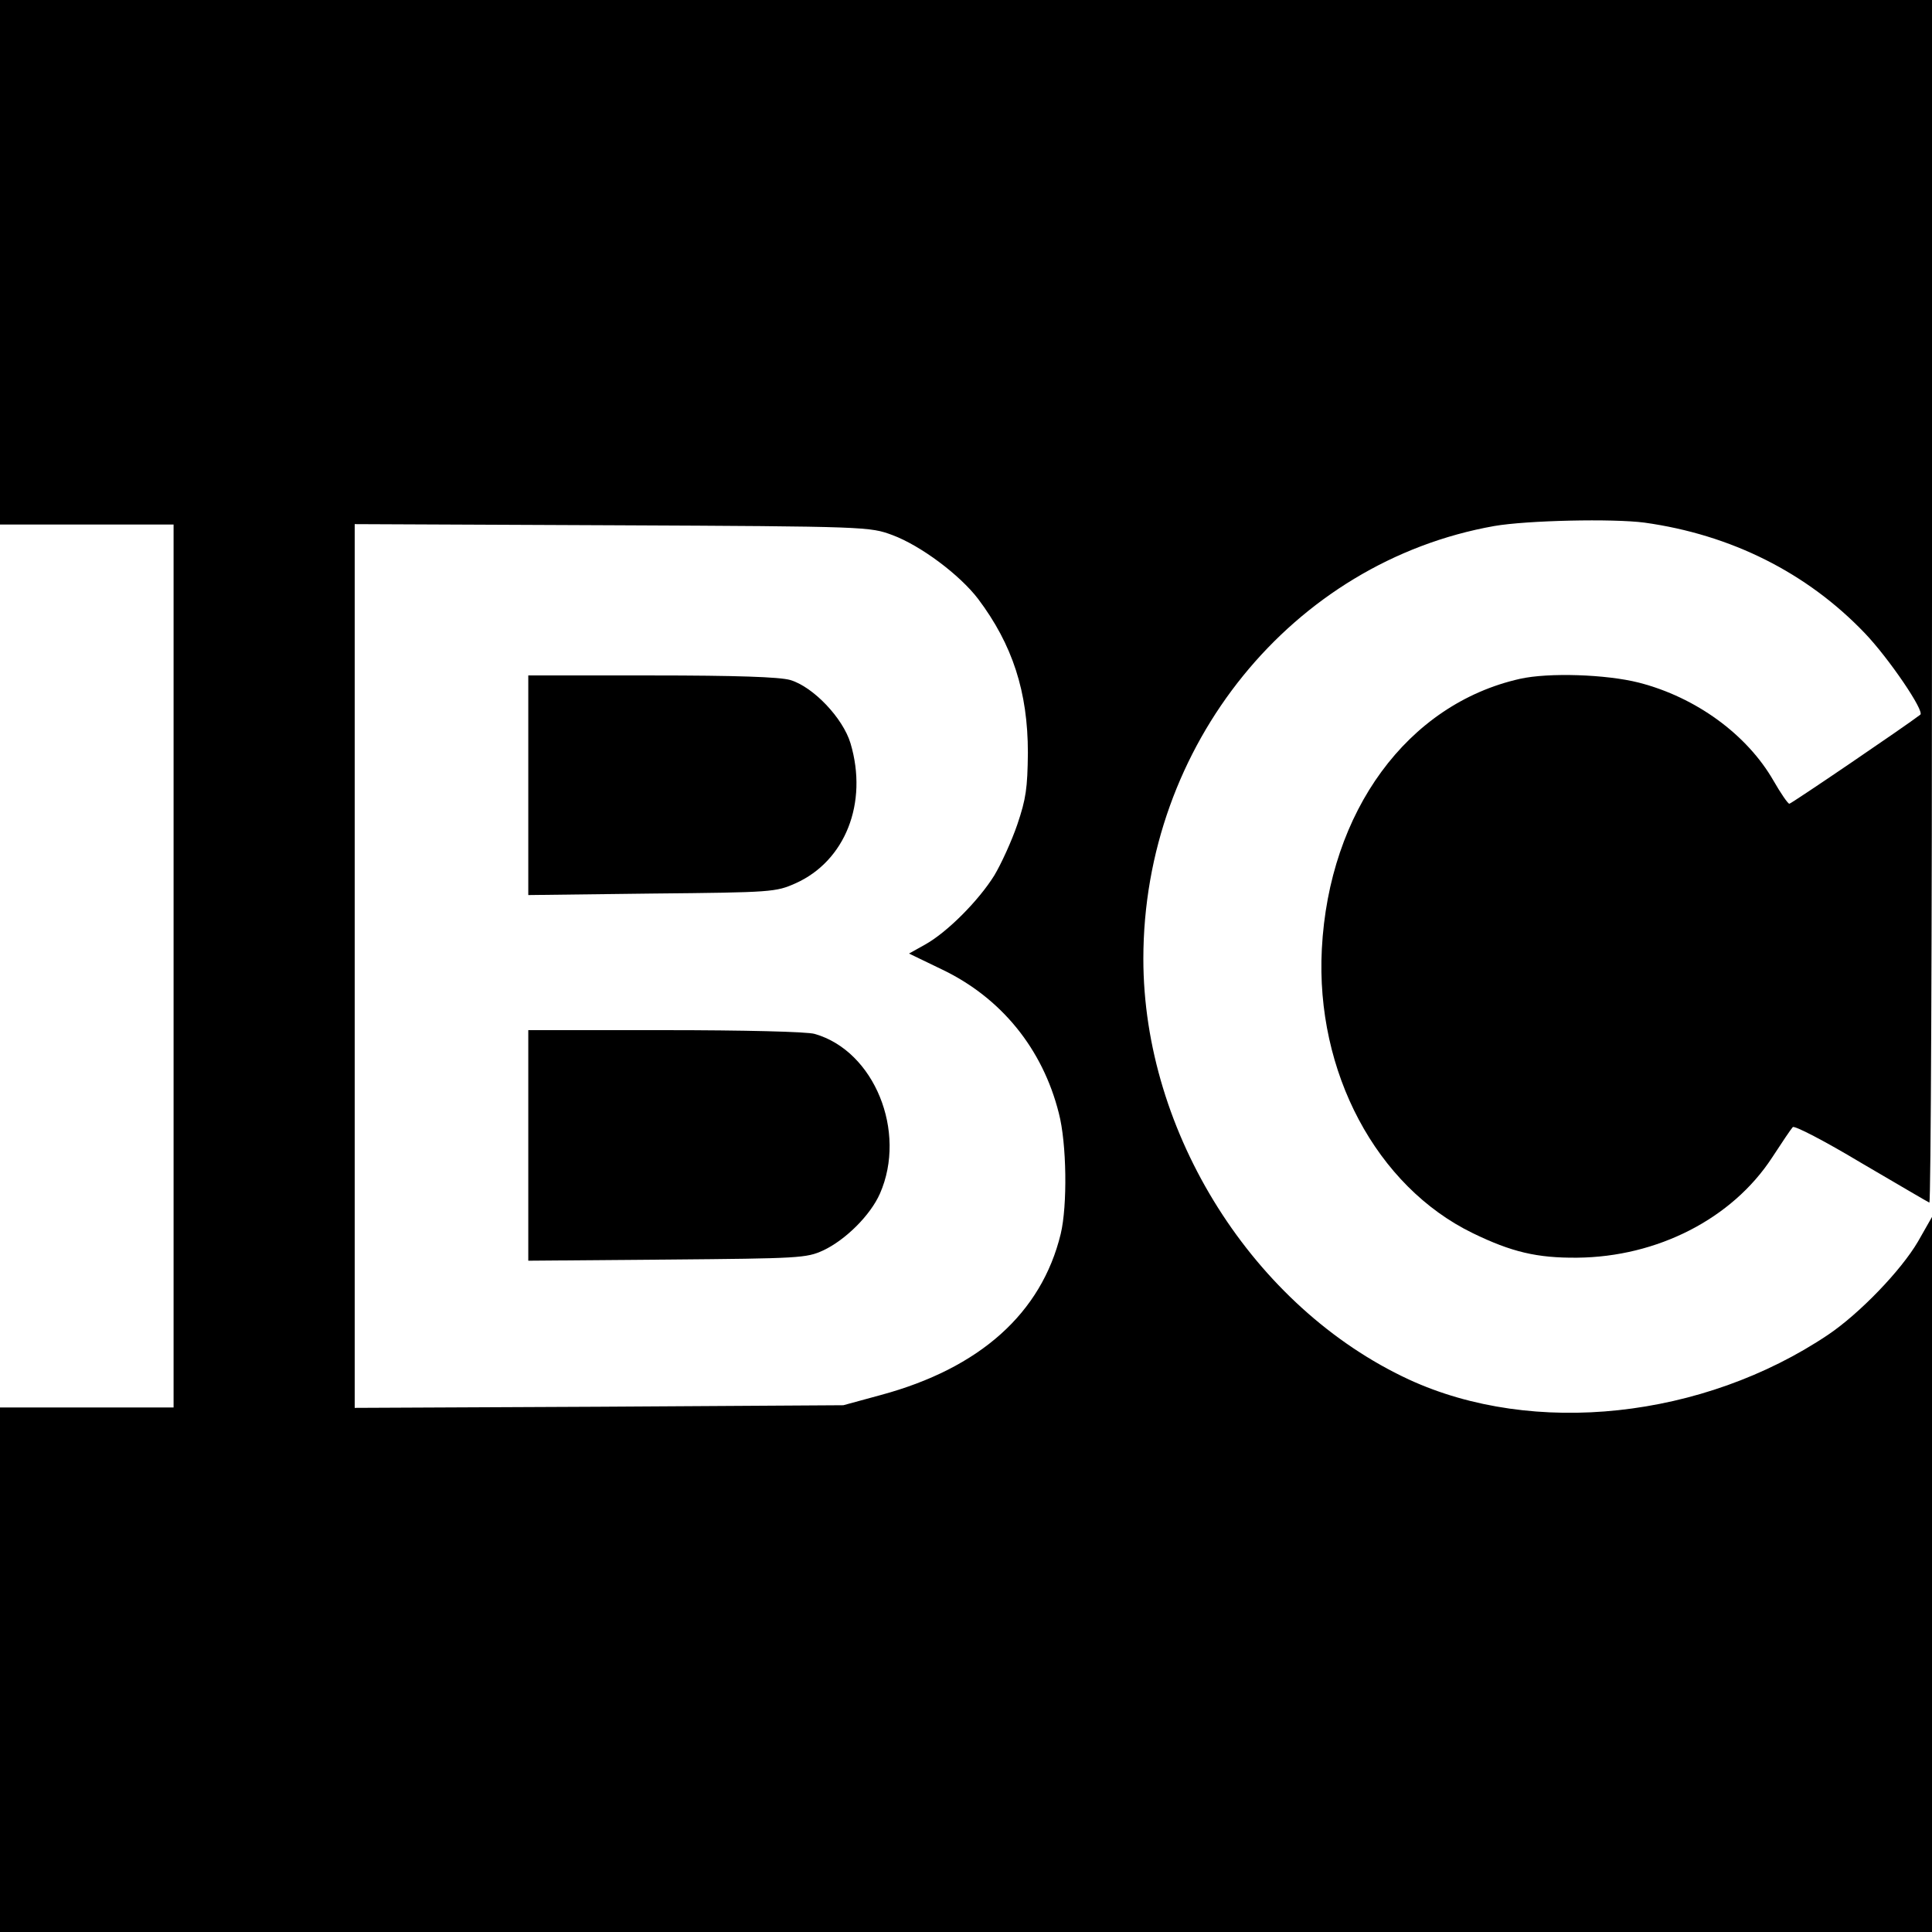
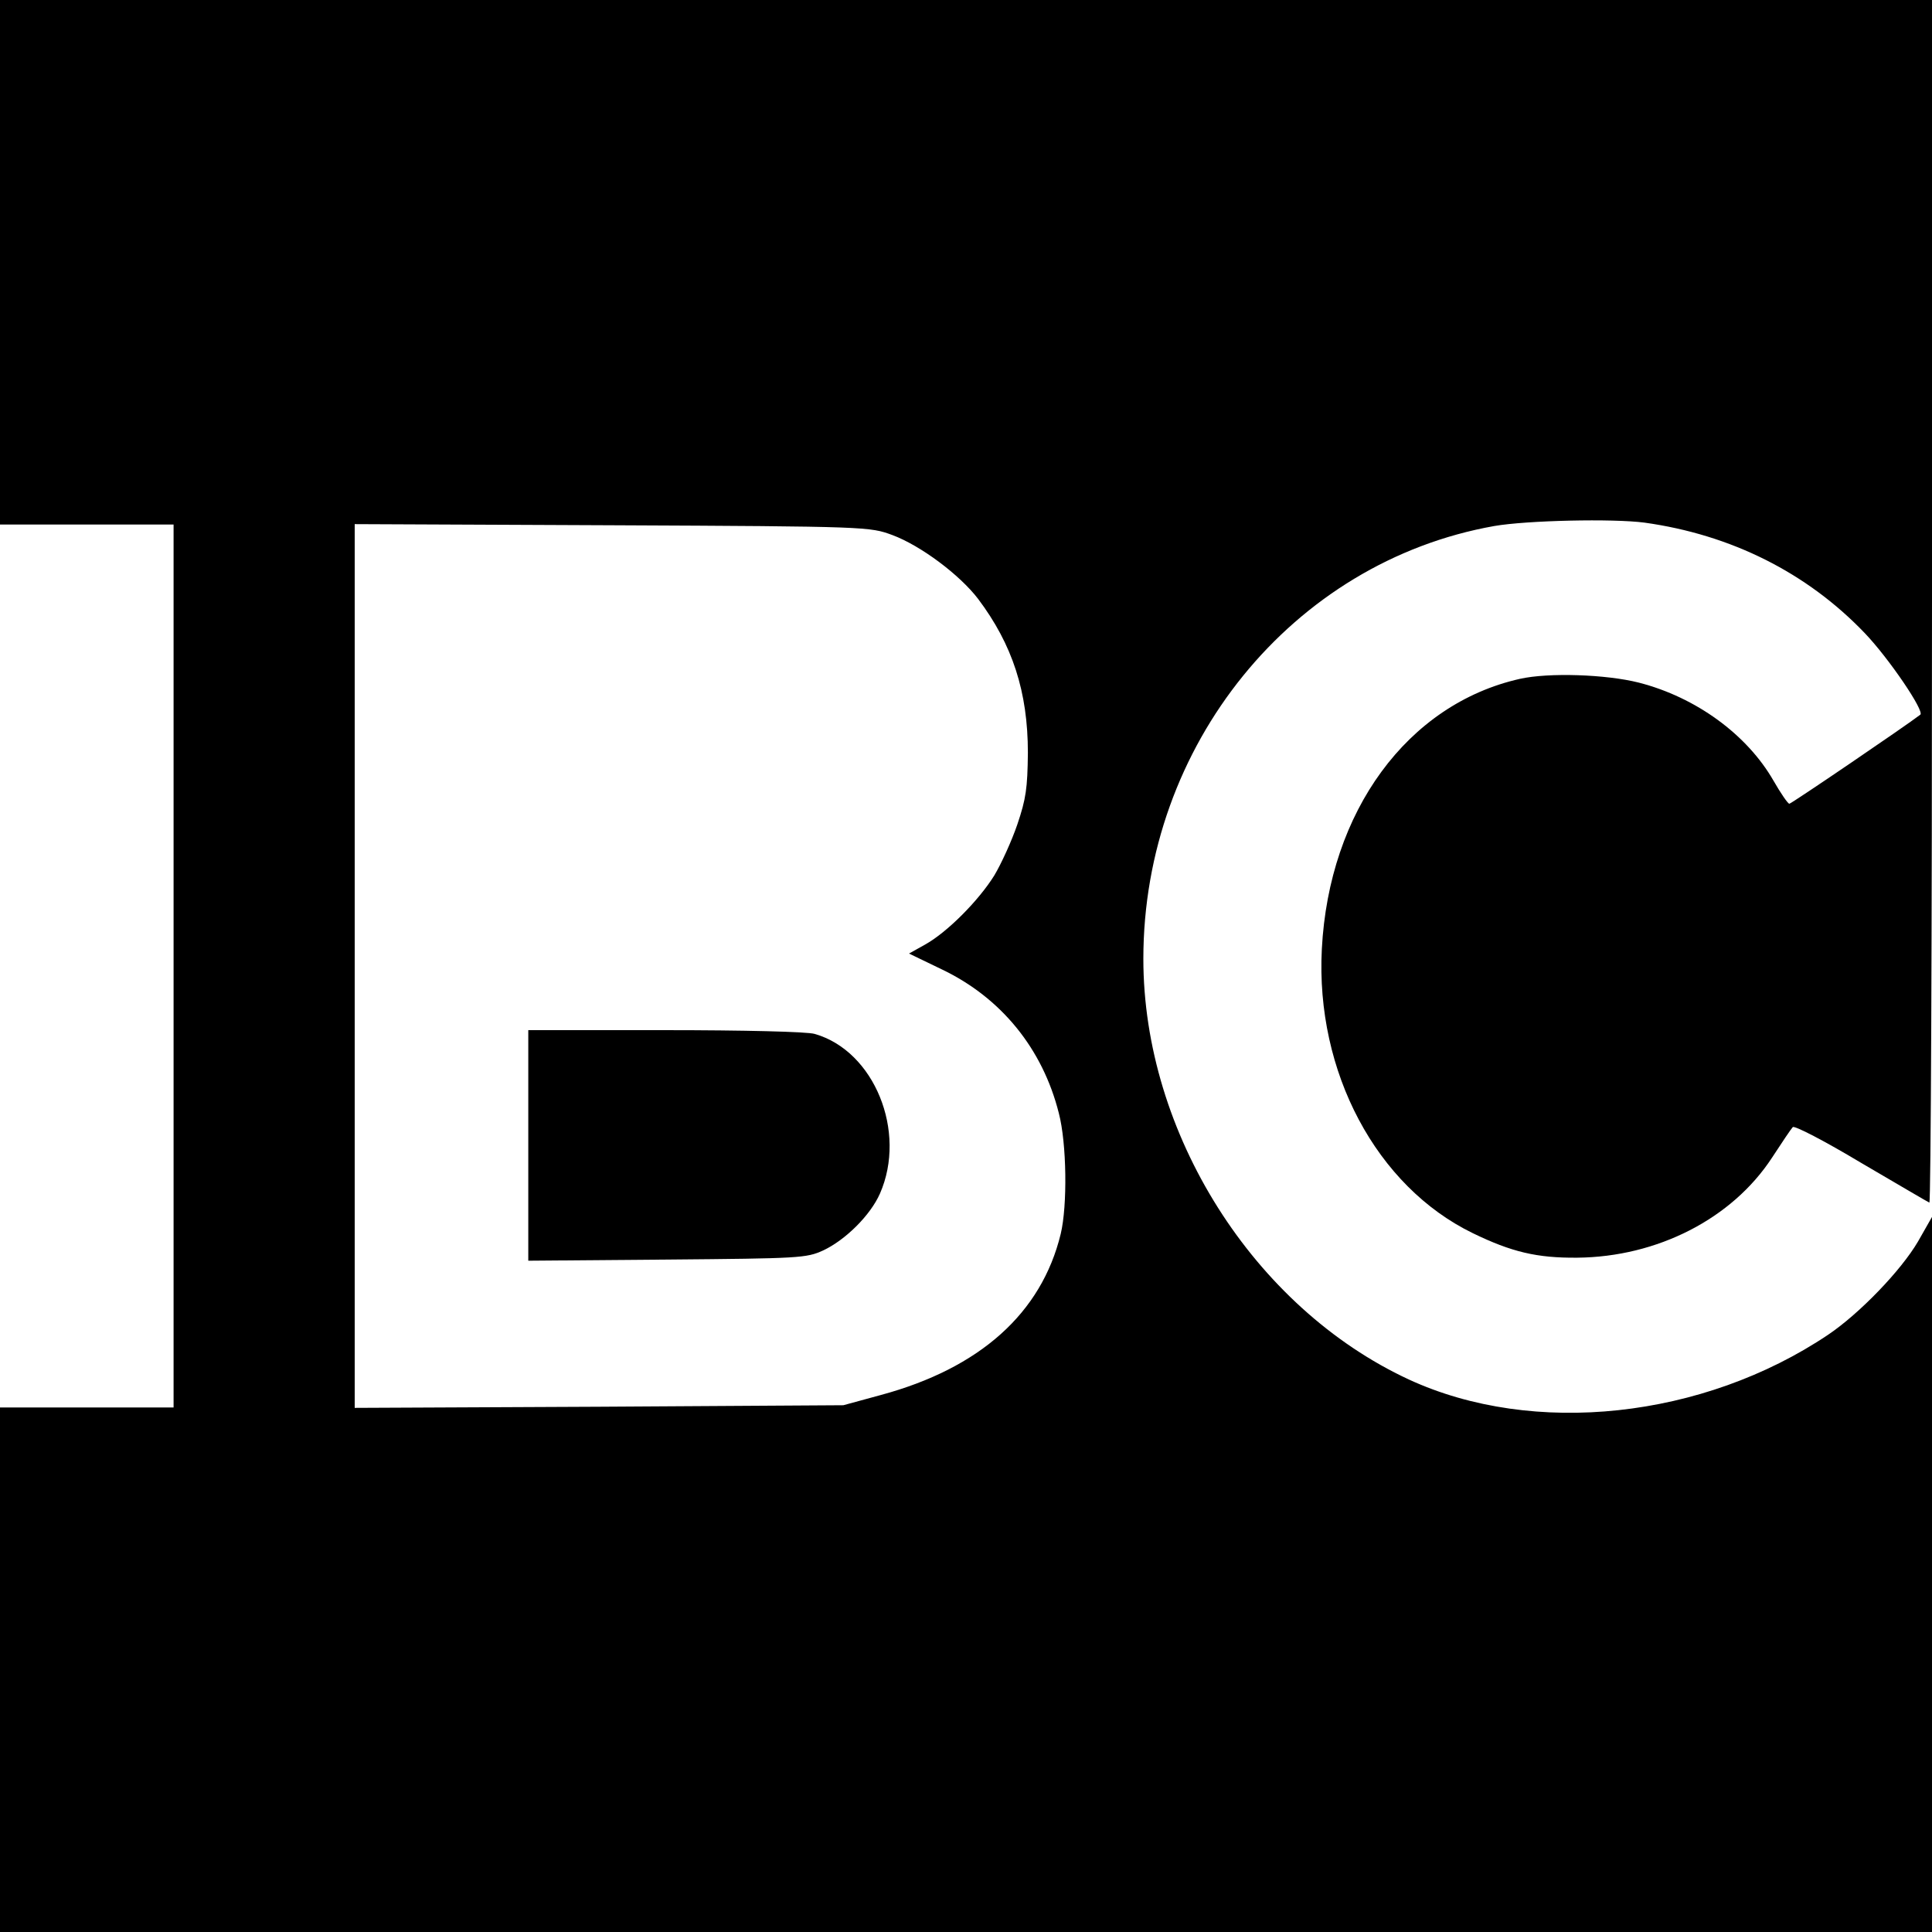
<svg xmlns="http://www.w3.org/2000/svg" version="1.0" width="512pt" height="512pt" viewBox="0 0 512 512" preserveAspectRatio="xMidYMid meet">
  <g transform="translate(0,512) scale(0.1,-0.1)" fill="#000000" stroke="none">
    <path d="M0 4425 l0 -695 230 0 230 0 0 -1170 0 -1170 -230 0 -230 0 0 -695 0 -695 2560 0 2560 0 0 947 0 948 -37 -65 c-45 -77 -155 -191 -238 -247 -332 -223 -781 -271 -1111 -119 -412 191 -704 653 -704 1115 0 566 395 1052 930 1147 87 15 314 20 398 9 230 -32 431 -133 584 -293 64 -67 159 -207 147 -216 -39 -30 -342 -236 -347 -236 -4 0 -23 28 -42 61 -70 122 -205 221 -357 260 -87 22 -239 27 -315 10 -298 -67 -506 -351 -525 -716 -17 -326 145 -629 400 -753 103 -50 170 -66 277 -65 212 2 410 103 516 265 26 40 51 77 55 81 4 5 85 -37 180 -94 96 -56 177 -104 182 -106 4 -2 7 714 7 1591 l0 1596 -2560 0 -2560 0 0 -695z m2365 -723 c75 -28 178 -105 227 -169 91 -121 132 -246 132 -408 -1 -94 -5 -122 -28 -190 -15 -44 -43 -105 -61 -135 -41 -66 -124 -150 -183 -183 l-43 -24 87 -42 c157 -75 267 -210 310 -381 21 -80 23 -245 5 -320 -51 -210 -214 -356 -477 -427 l-99 -27 -647 -4 -648 -3 0 1171 0 1171 683 -3 c679 -3 682 -4 742 -26z" />
-     <path d="M1400 3039 l0 -291 328 4 c319 3 328 4 380 27 132 59 193 213 146 371 -20 67 -99 150 -160 168 -29 8 -141 12 -368 12 l-326 0 0 -291z" />
    <path d="M1400 2084 l0 -305 368 3 c351 3 369 4 413 24 60 28 126 94 151 151 72 164 -15 378 -173 423 -19 6 -190 10 -396 10 l-363 0 0 -306z" />
  </g>
</svg>